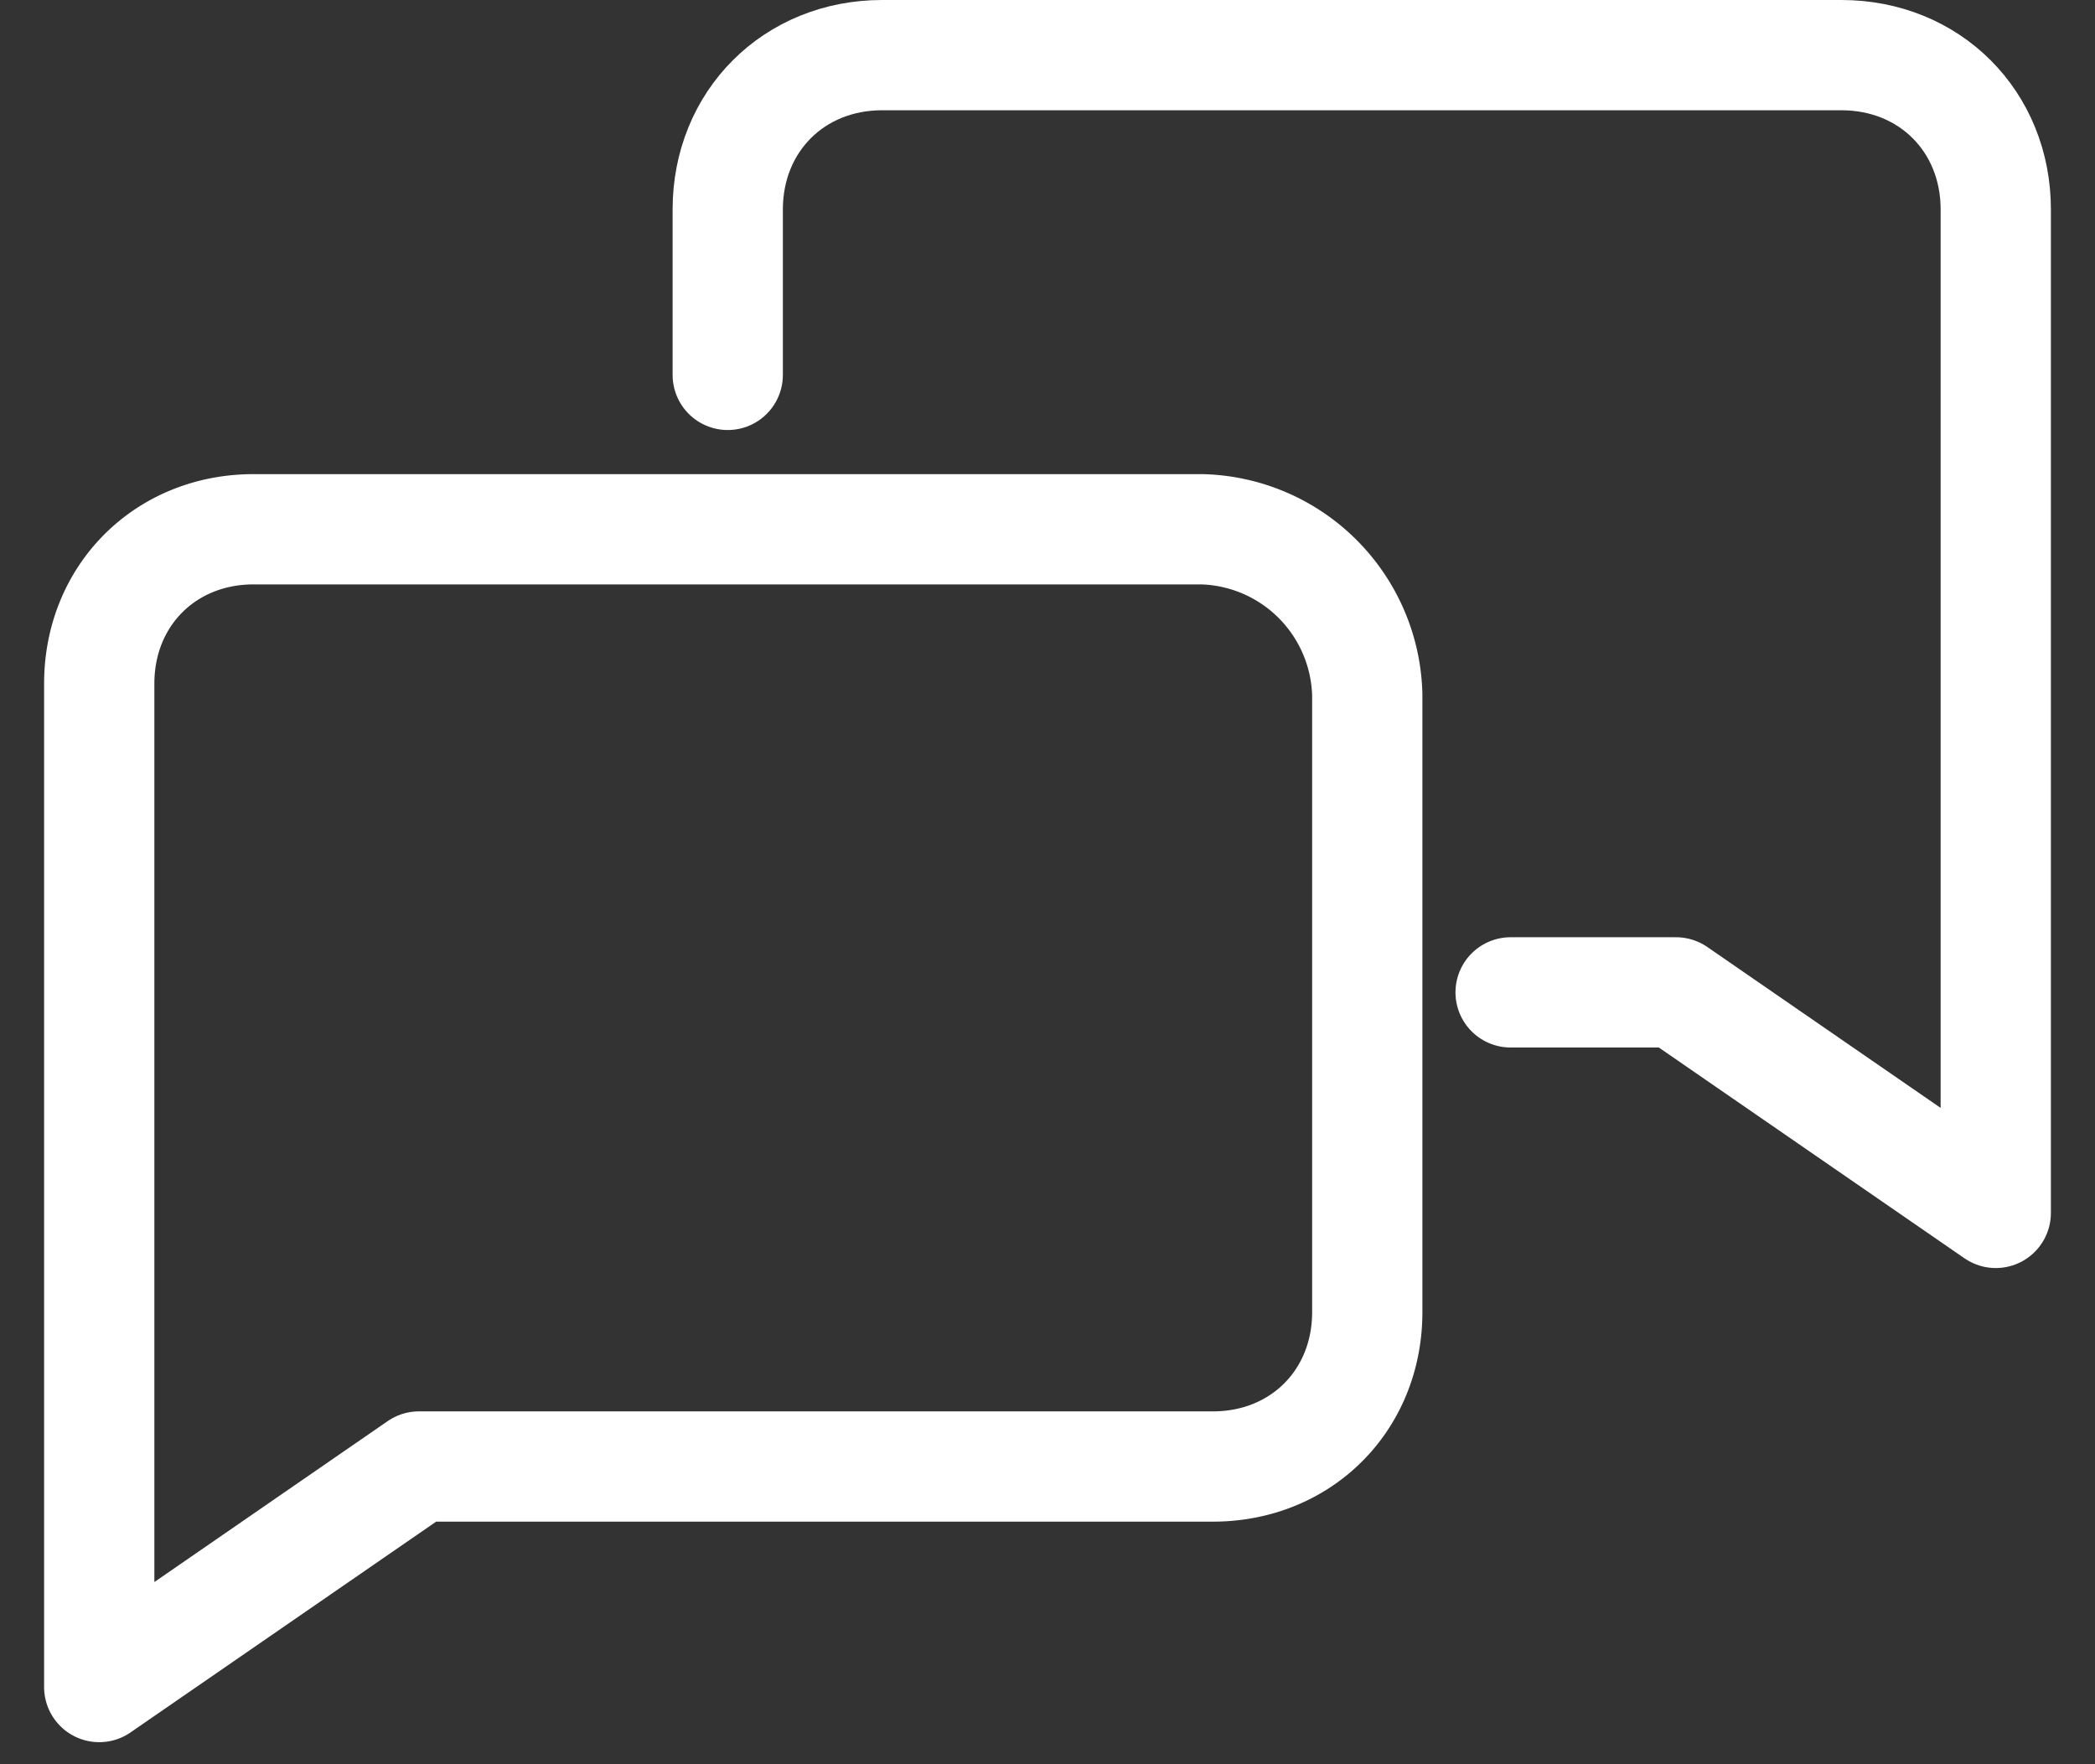
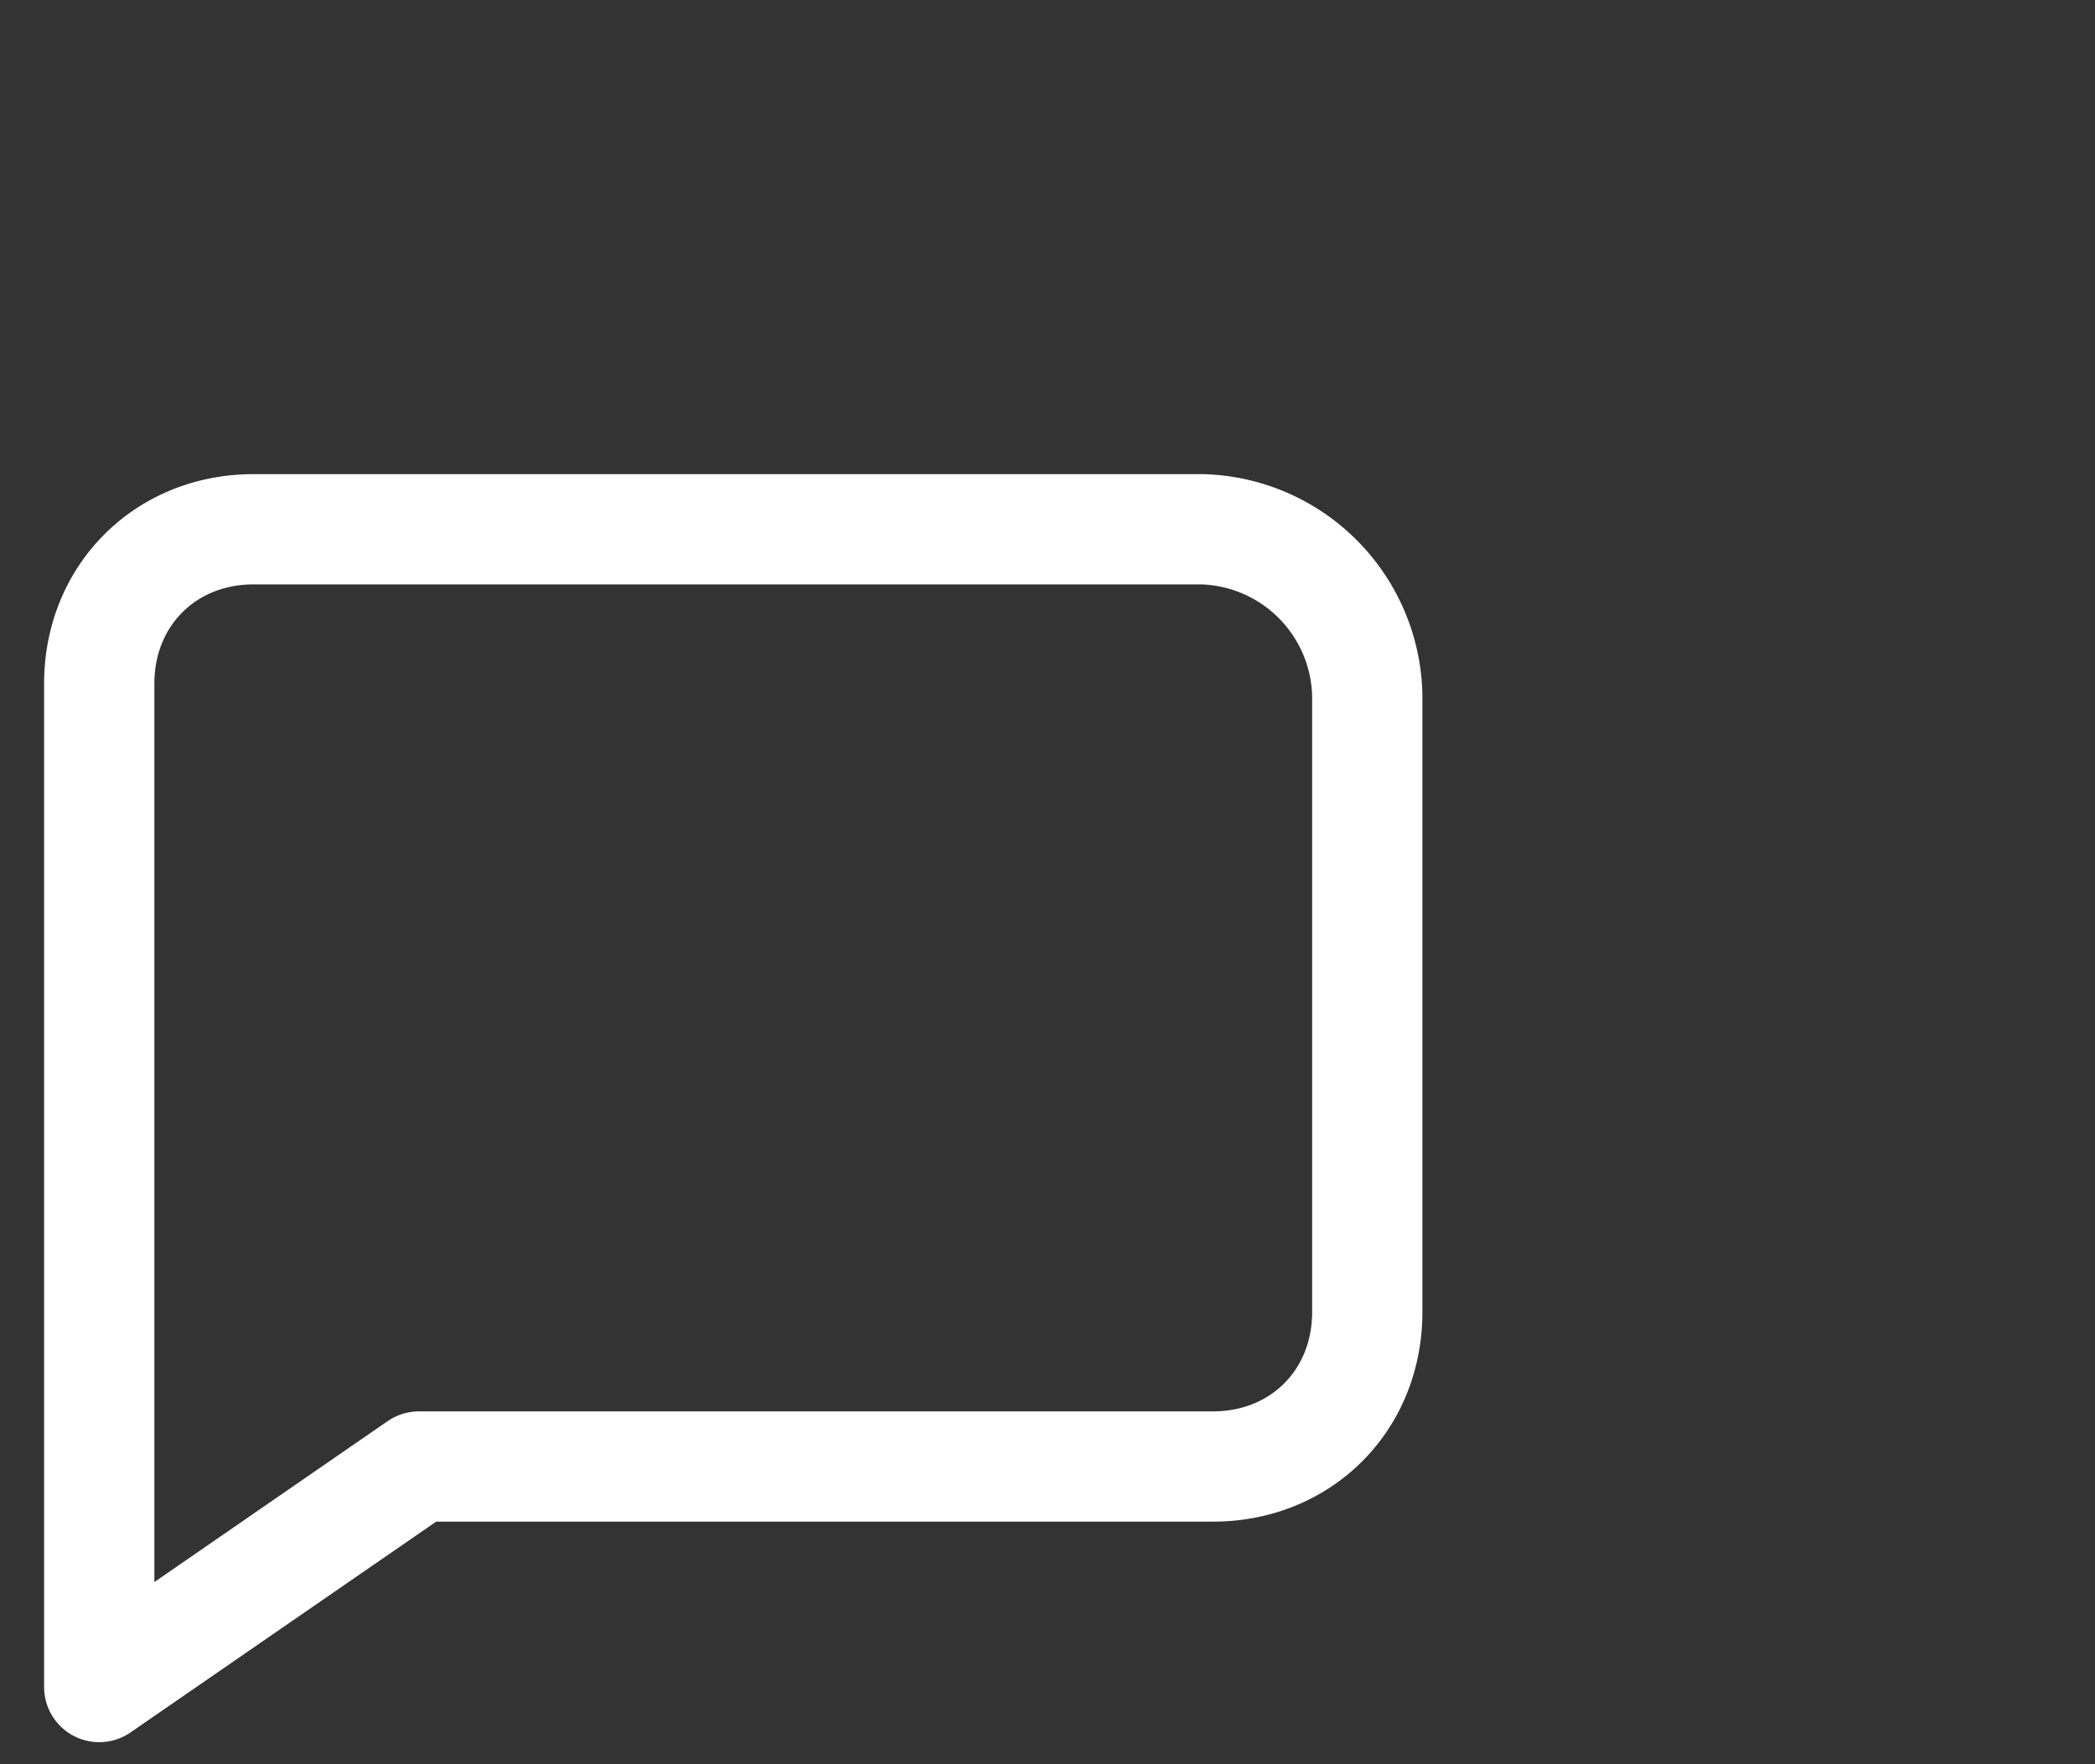
<svg xmlns="http://www.w3.org/2000/svg" viewBox="0 0 19 16">
  <rect x="0" y="0" width="19" height="16" fill="#333333" stroke="none" />
  <g fill="none" stroke="#fff" stroke-linejoin="round">
    <path d="M10.9 4.8H2.3c-.8 0-1.4.6-1.4 1.4v9.1l2.9-2H11c.8 0 1.4-.6 1.4-1.4V6.3a1.54 1.54 0 0 0-1.5-1.5z" />
-     <path d="M6.6 3.4V1.9c0-.8.6-1.4 1.4-1.4h8.7c.8 0 1.4.6 1.4 1.4V11l-2.9-2h-1.5" stroke-linecap="round" />
  </g>
-   <path d="M-23.9 12.9c-.1 0-.2 0-.2-.1-.2-.1-.3-.3-.3-.4V3.2c0-1.1.9-1.9 1.9-1.9h8.7c1.1 0 1.9.9 1.9 1.9V9c0 1.1-.9 1.9-1.9 1.9h-7.1l-2.8 1.9c0 .1-.1.1-.2.1zm1.4-10.6c-.5 0-.9.4-.9.9v8.3l2.1-1.5c.1-.1.2-.1.3-.1h7.2c.5 0 .9-.4.9-.9V3.2c0-.5-.4-.9-.9-.9h-8.7zm15.9 6.3c-.1 0-.2 0-.3-.1l-2.8-1.9H-11a.47.47 0 0 1-.5-.5.47.47 0 0 1 .5-.5h1.5c.1 0 .2 0 .3.1l2.1 1.5v-8.3c0-.5-.4-.9-.9-.9h-8.7c-.5 0-.9.4-.9.9V.4a.47.47 0 0 1-.5.5.47.47 0 0 1-.5-.5v-1.5c0-1.1.9-1.9 1.9-1.9H-8c1.1 0 1.9.9 1.9 1.9v9.2c0 .2-.1.4-.3.4 0 .1-.1.1-.2.1z" fill="#fff" />
</svg>